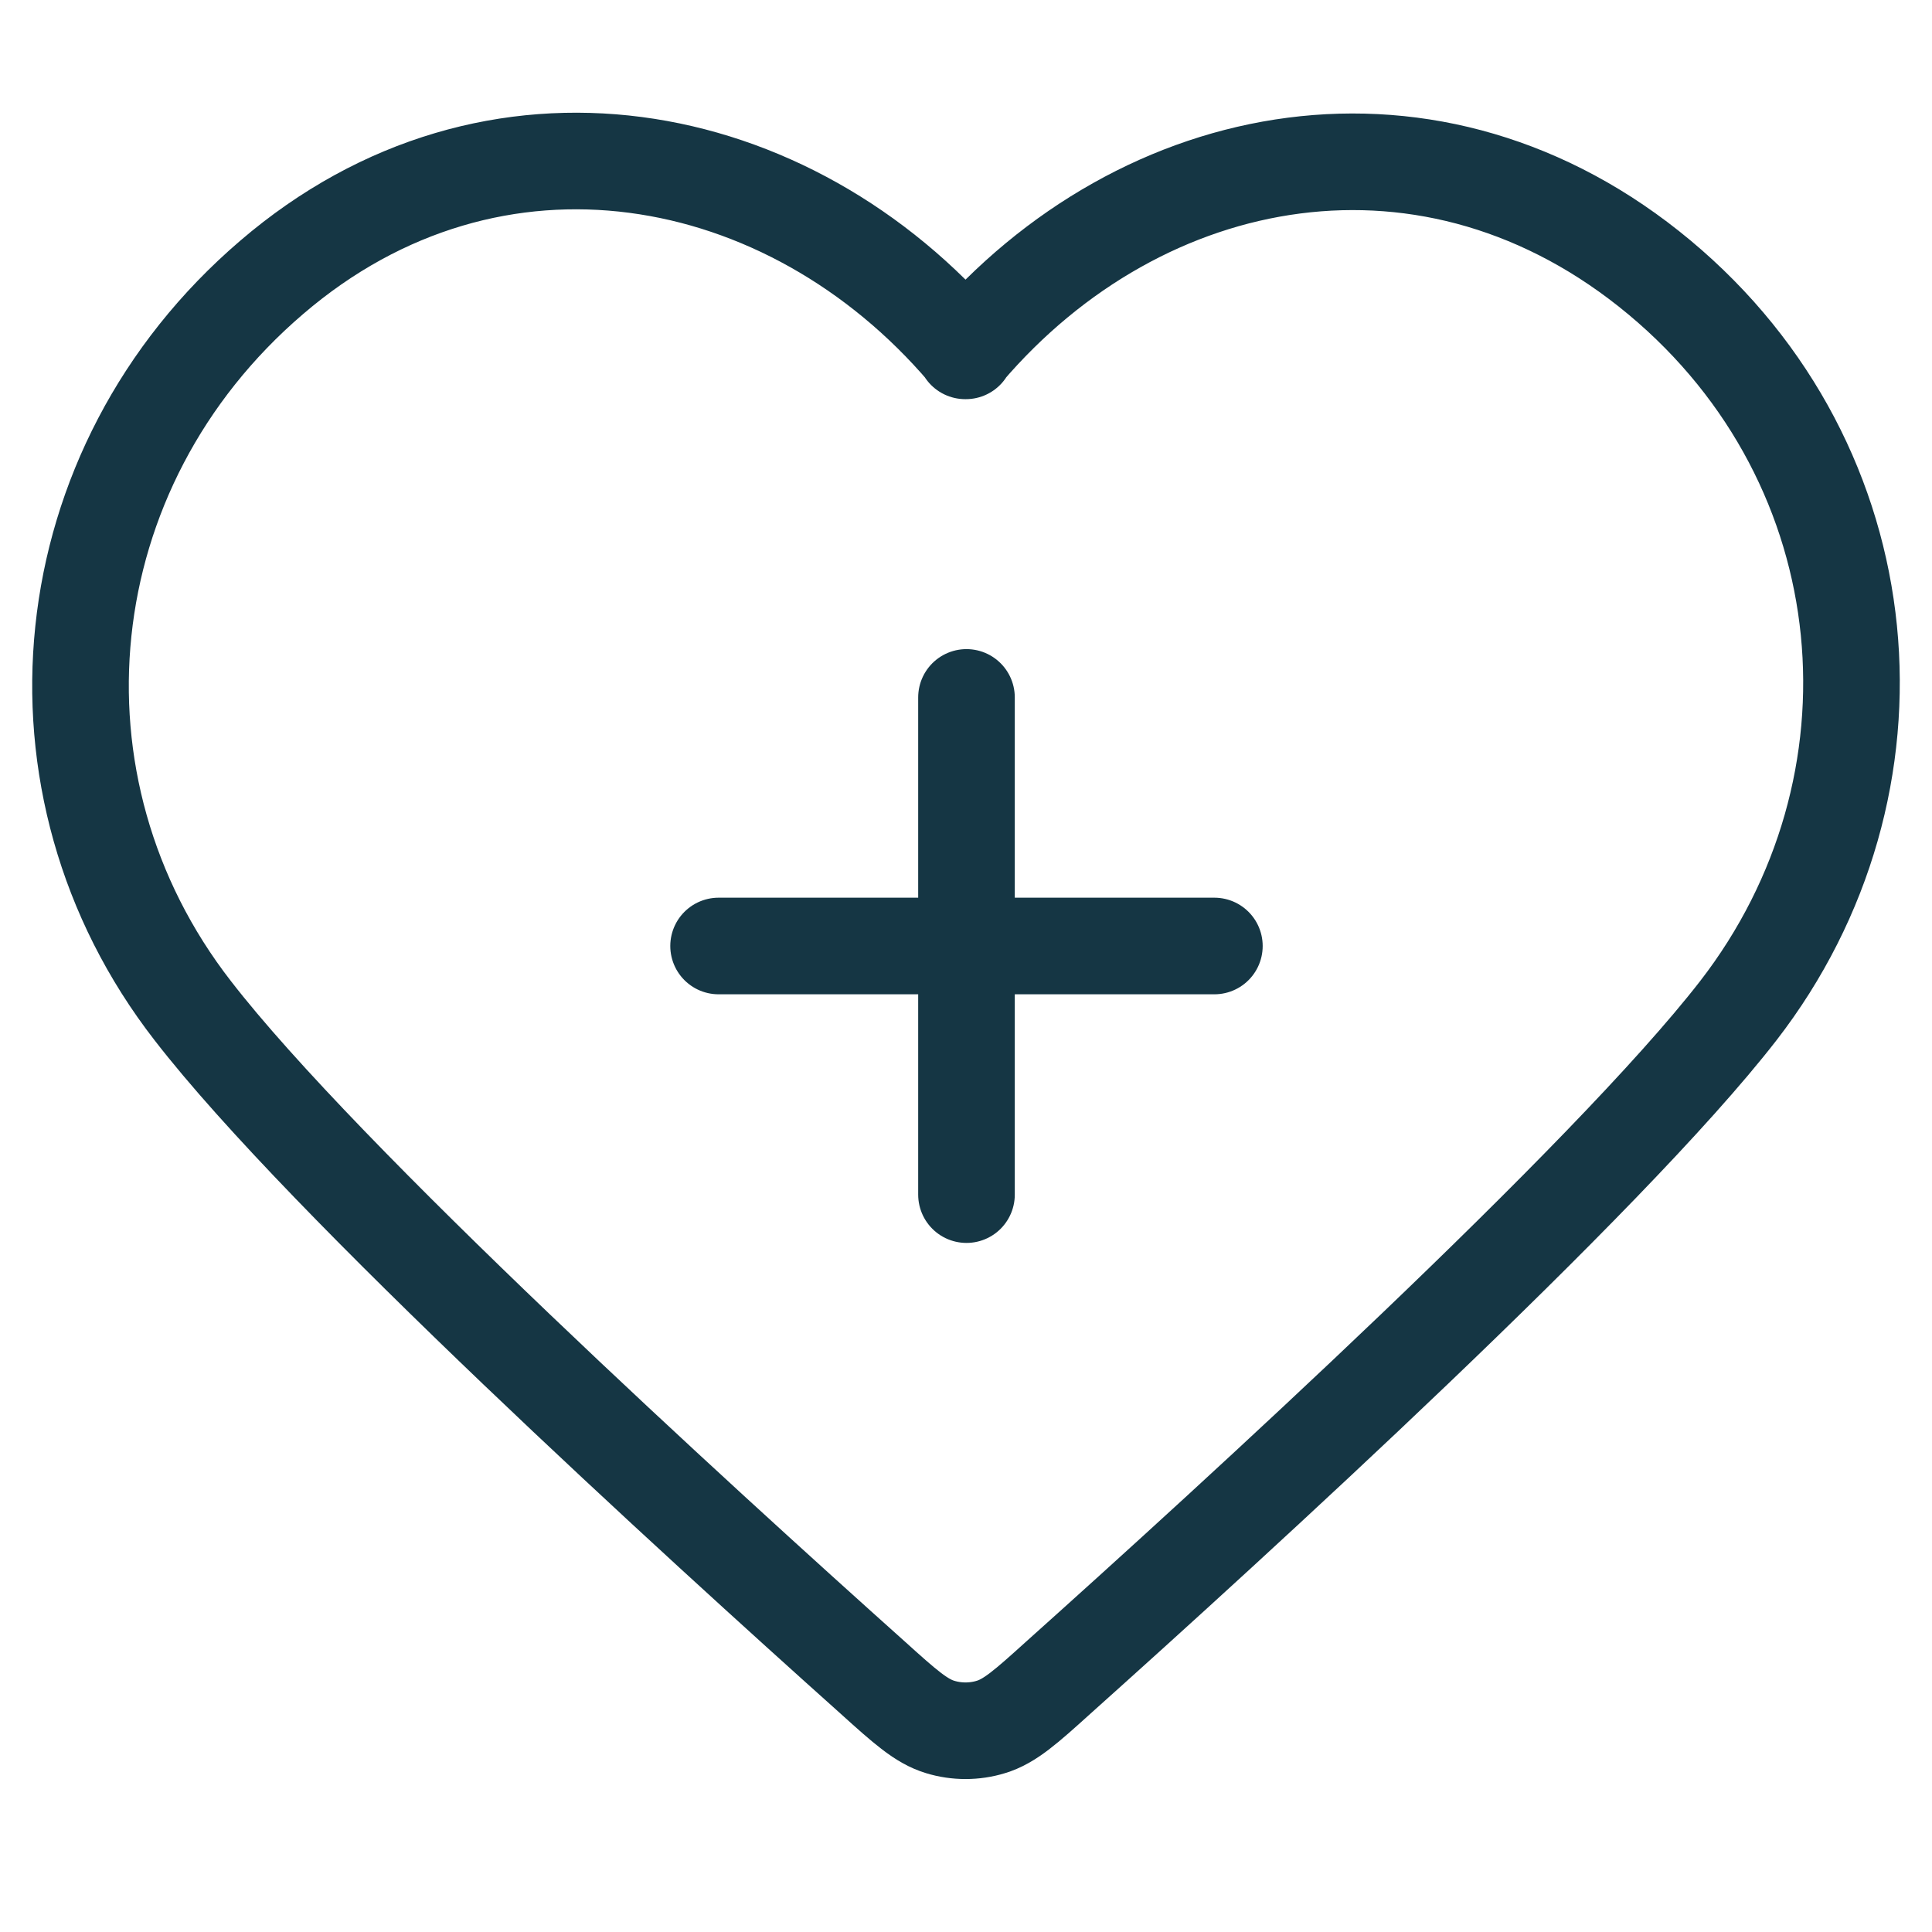
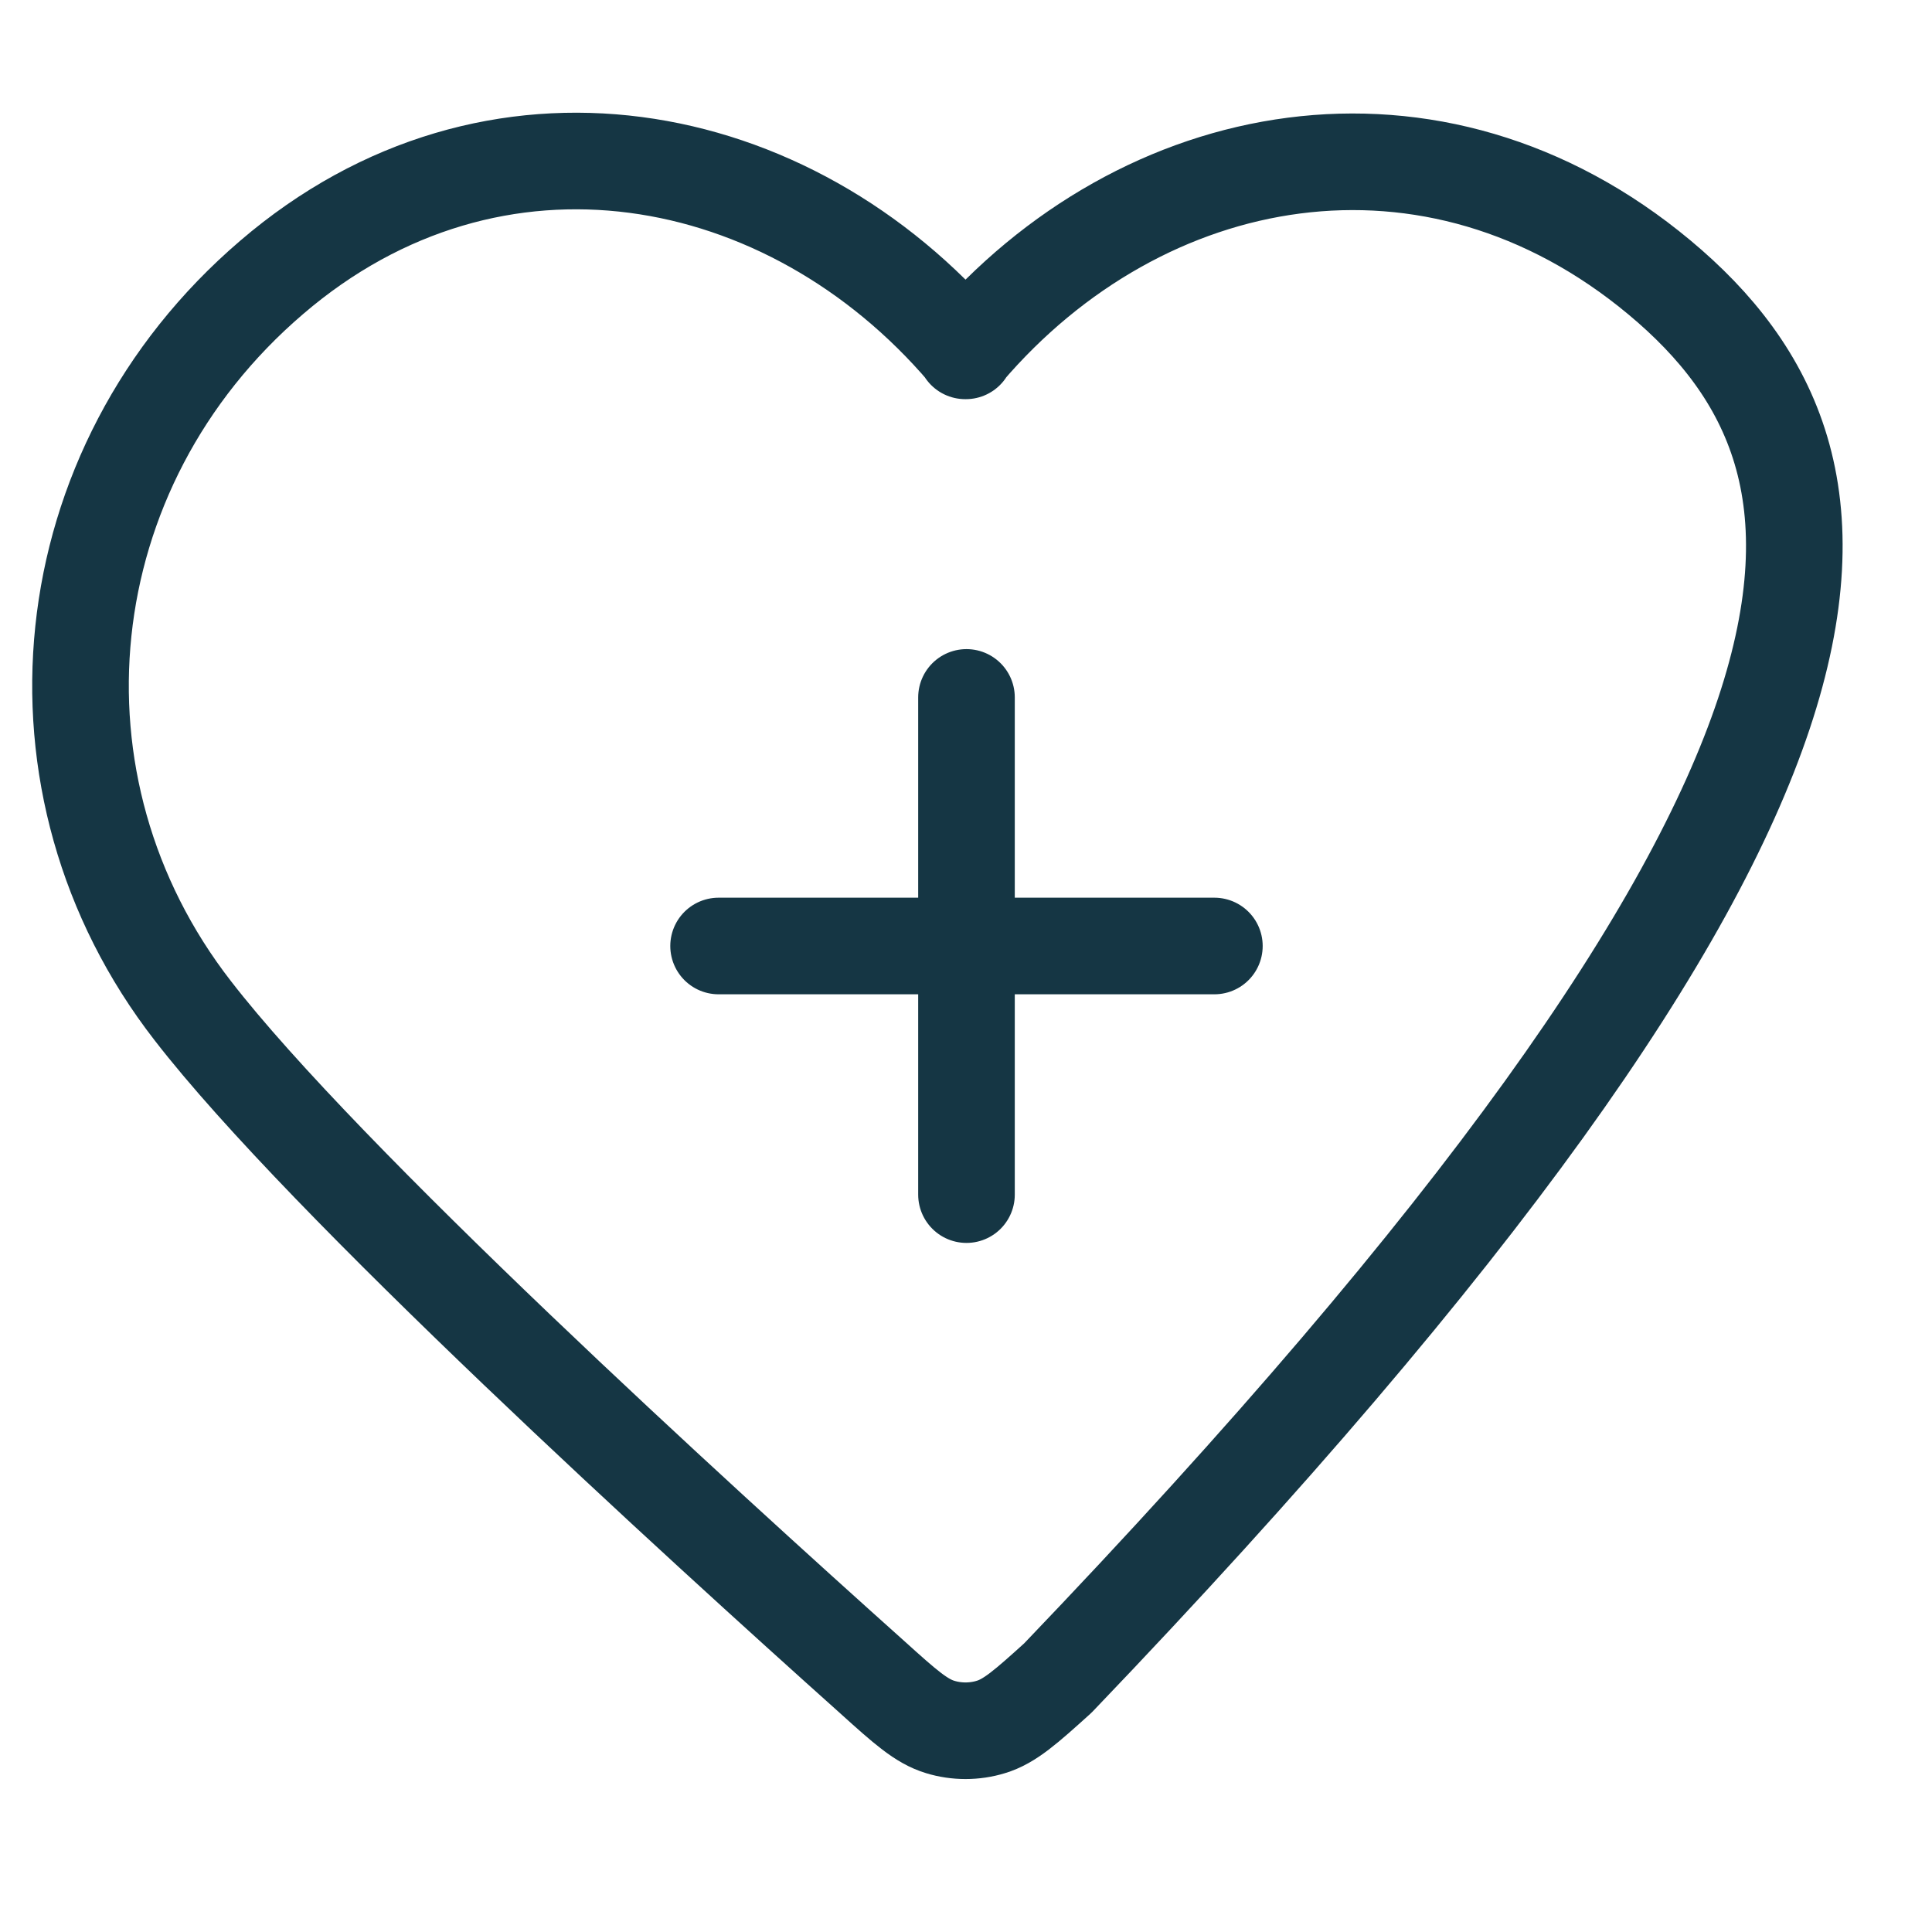
<svg xmlns="http://www.w3.org/2000/svg" width="48" height="48" viewBox="0 0 48 48" fill="none">
-   <path d="M24.012 17.327V29.68M30.171 23.503H17.853M23.996 8.717C19.595 3.555 12.254 2.167 6.749 6.892C1.227 11.618 0.45 19.526 4.789 25.11C8.055 29.337 17.355 37.806 21.694 41.69C22.488 42.407 22.892 42.766 23.358 42.906C23.763 43.031 24.214 43.031 24.618 42.906C25.085 42.766 25.489 42.407 26.282 41.69C30.637 37.791 39.922 29.321 43.188 25.11C47.511 19.526 46.843 11.572 41.228 6.892C35.614 2.213 28.382 3.555 23.981 8.717H23.996Z" stroke="#153644" stroke-width="2.4" stroke-linecap="round" stroke-linejoin="round" />
+   <path d="M24.012 17.327V29.68M30.171 23.503H17.853M23.996 8.717C19.595 3.555 12.254 2.167 6.749 6.892C1.227 11.618 0.45 19.526 4.789 25.11C8.055 29.337 17.355 37.806 21.694 41.69C22.488 42.407 22.892 42.766 23.358 42.906C23.763 43.031 24.214 43.031 24.618 42.906C25.085 42.766 25.489 42.407 26.282 41.69C47.511 19.526 46.843 11.572 41.228 6.892C35.614 2.213 28.382 3.555 23.981 8.717H23.996Z" stroke="#153644" stroke-width="2.4" stroke-linecap="round" stroke-linejoin="round" />
</svg>